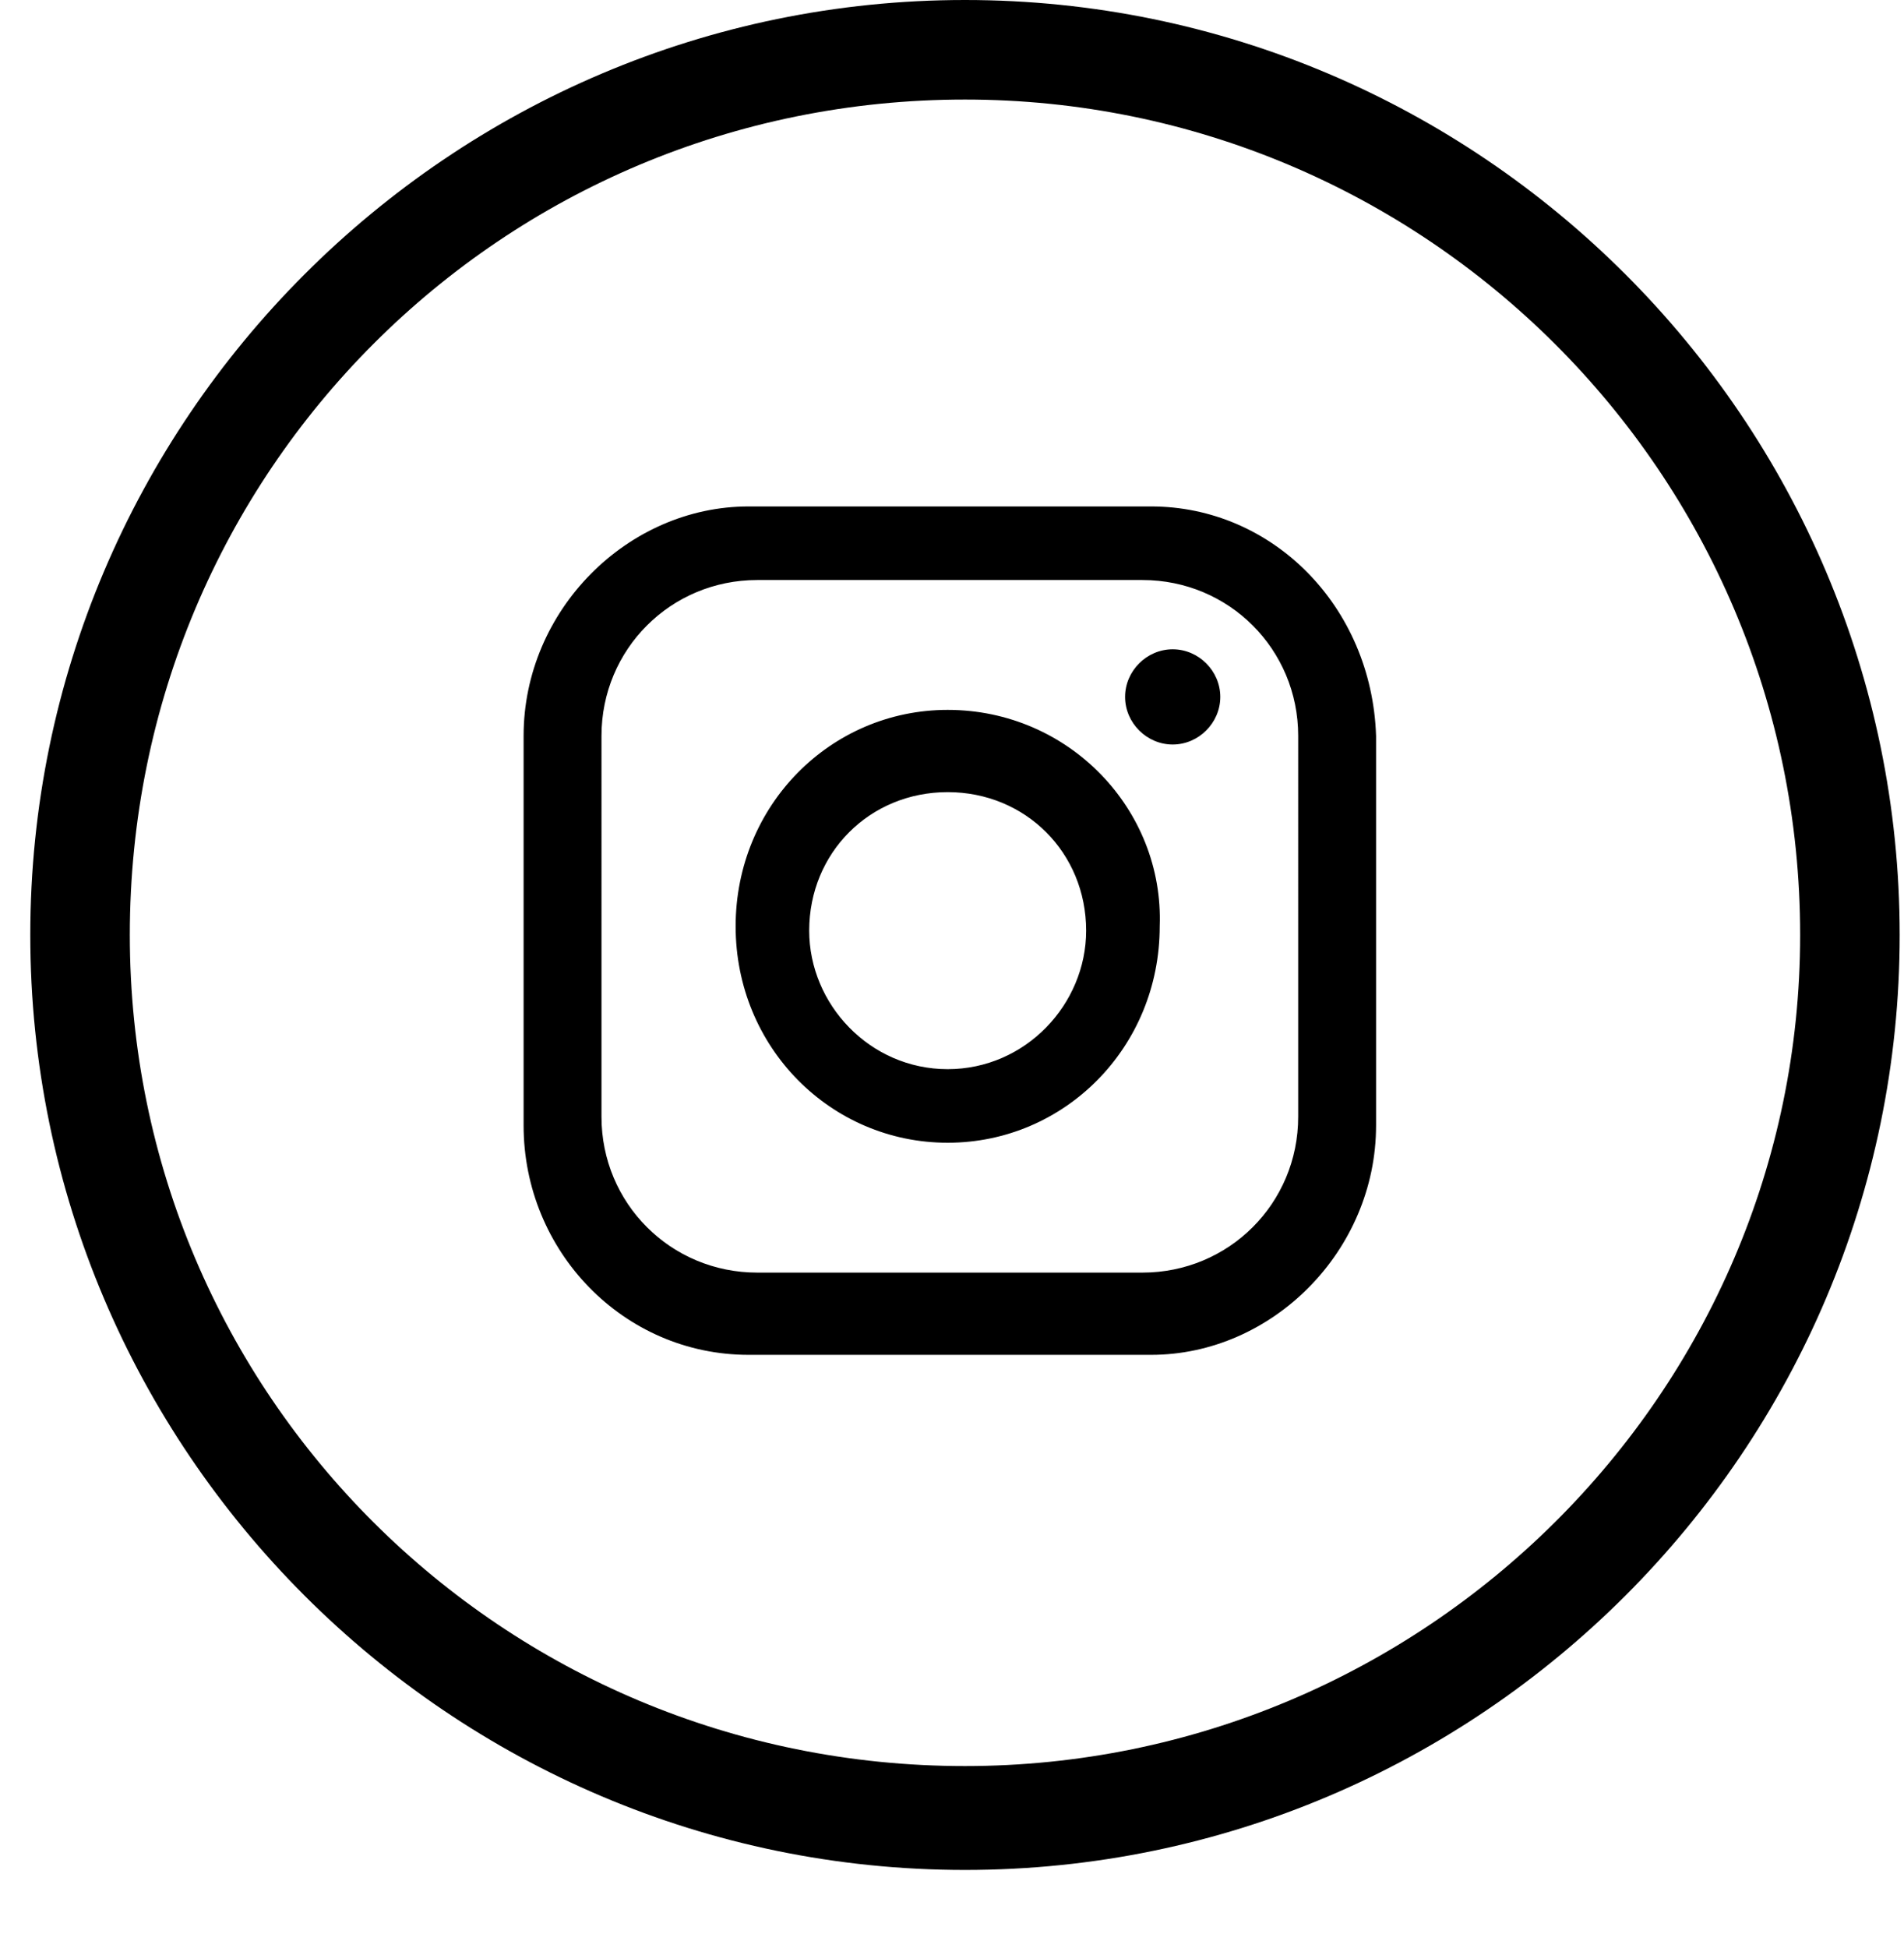
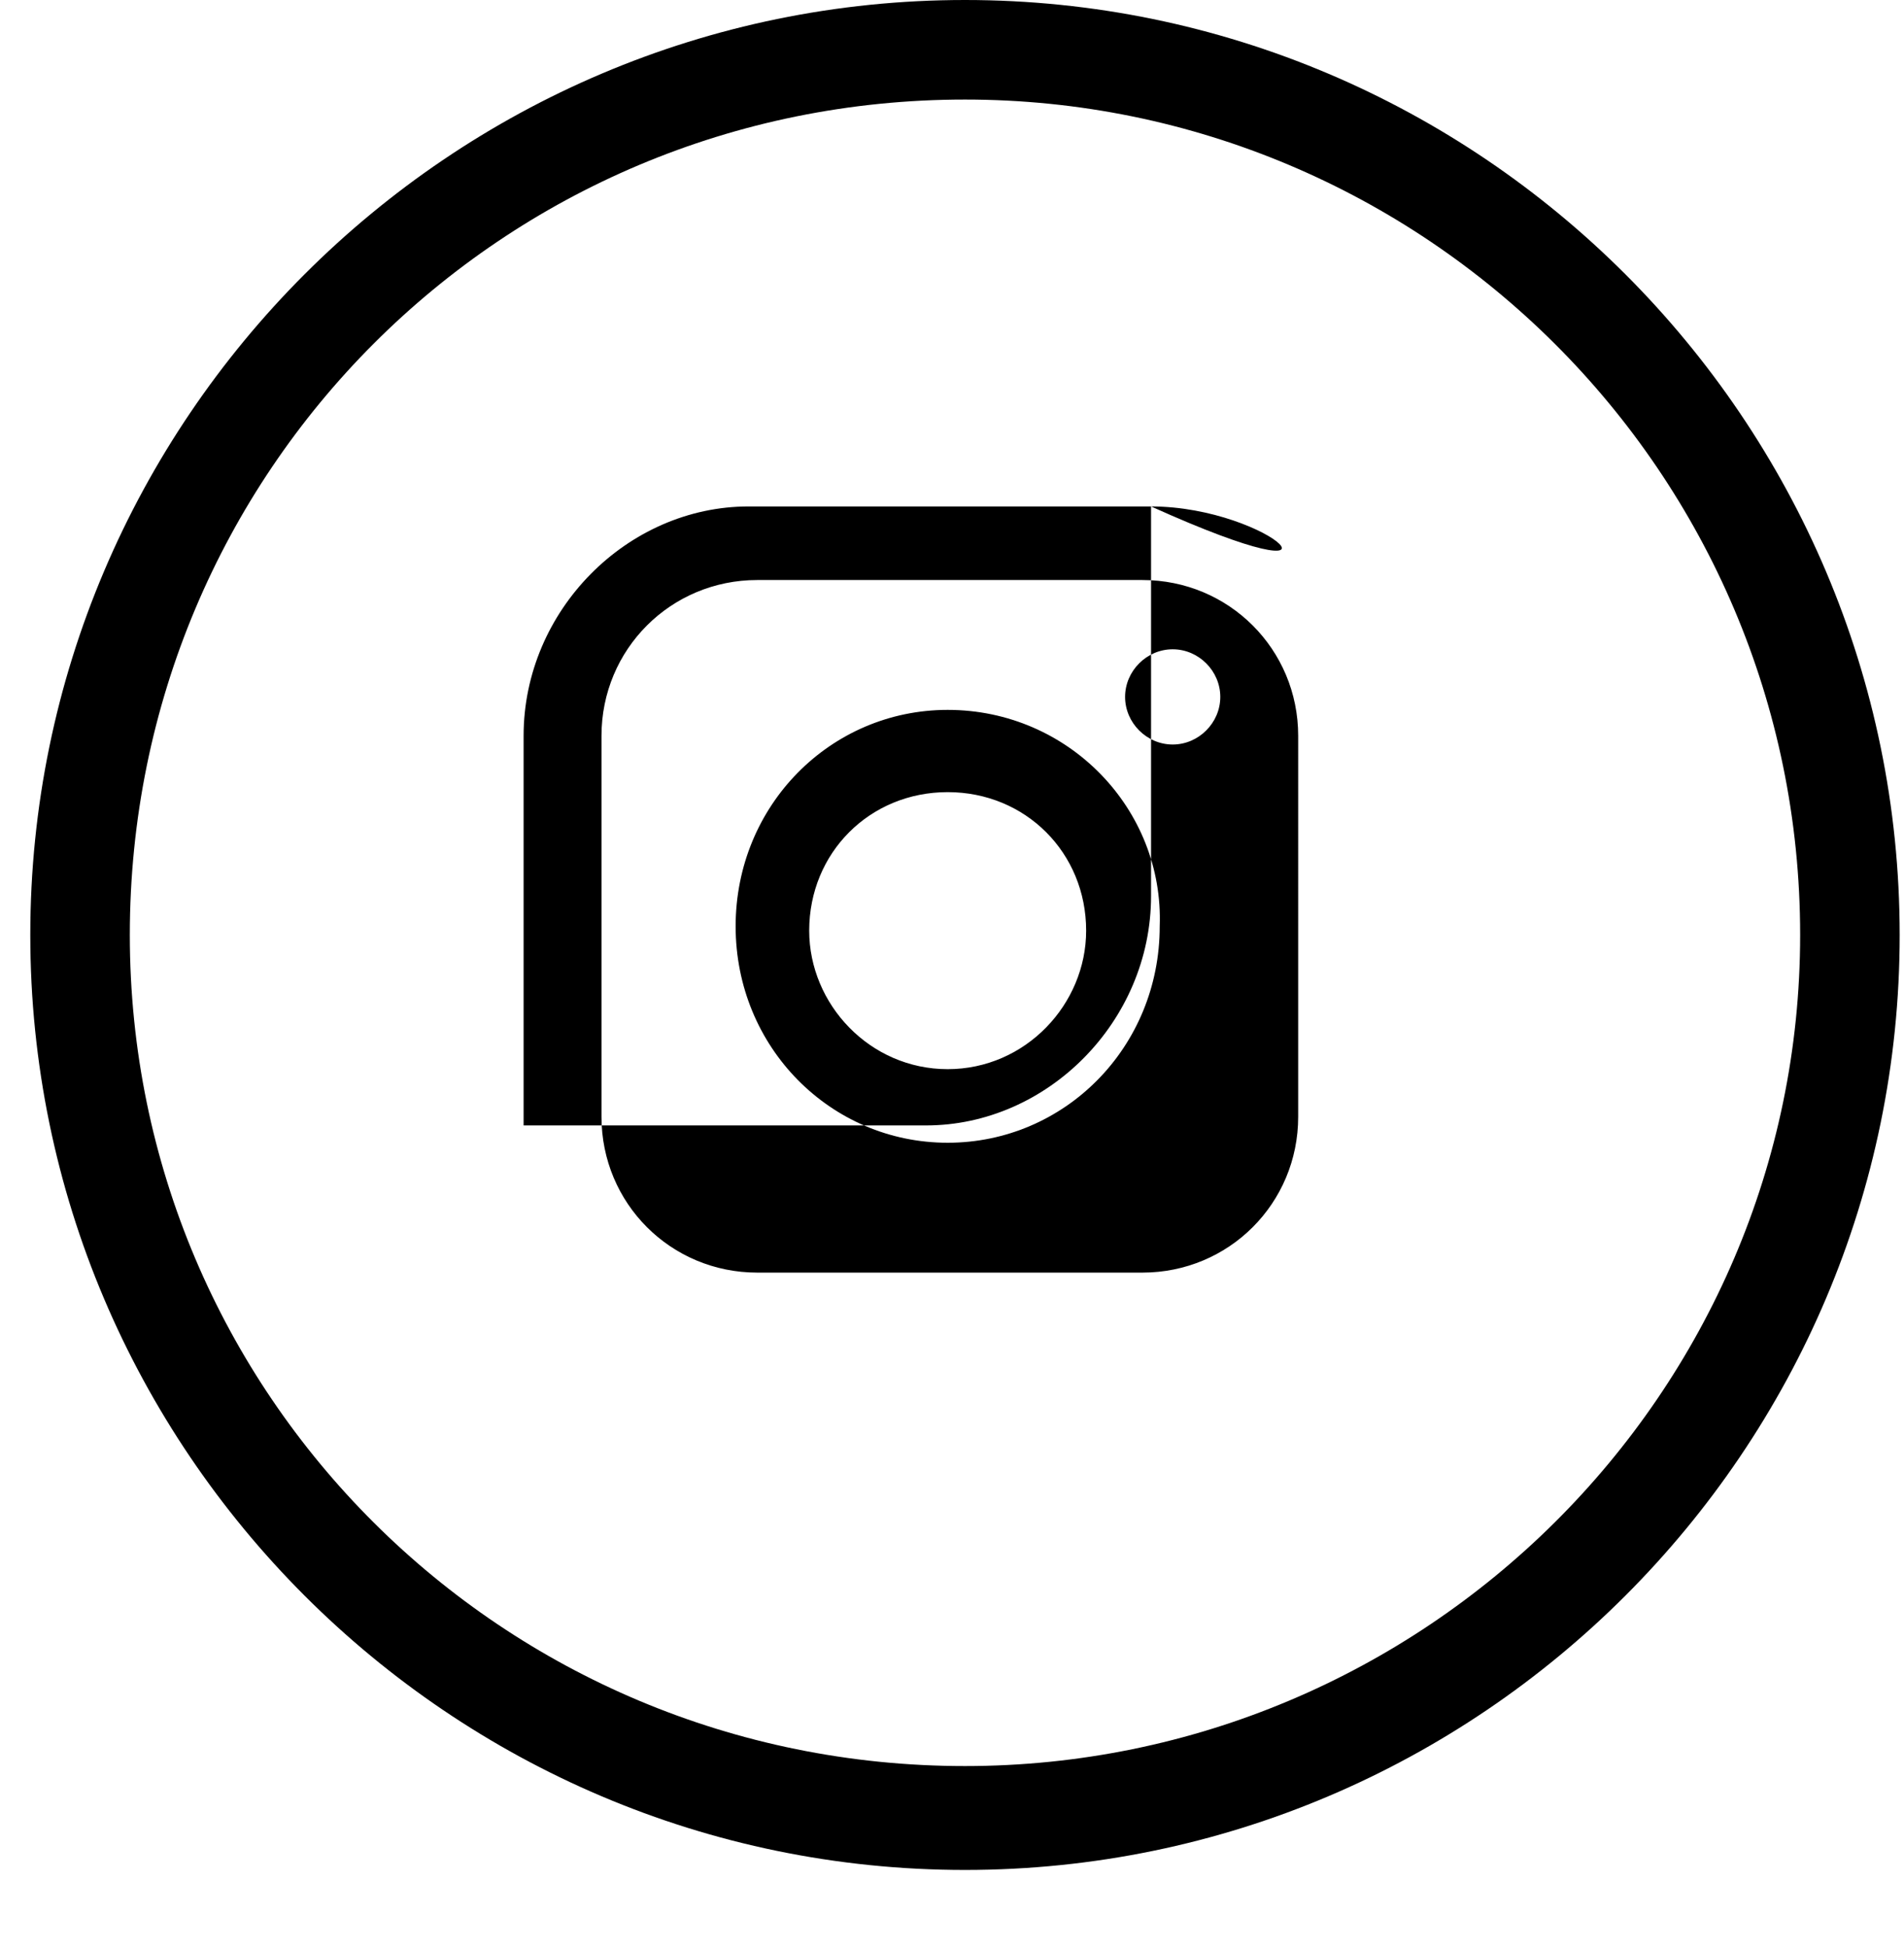
<svg xmlns="http://www.w3.org/2000/svg" version="1.1" id="Layer_1" x="0px" y="0px" viewBox="0 0 44 45" style="enable-background:new 0 0 44 45;" xml:space="preserve">
-   <path d="M22.3,0C10.4,0,0.7,9.7,0.7,21.6s9.7,21.6,21.6,21.6s21.6-9.7,21.6-21.6S34.2,0,22.3,0z M22.3,40.8C11.6,40.8,3,32.2,3,21.6  C3,10.9,11.6,2.3,22.3,2.3c10.6,0,19.3,8.6,19.3,19.3C41.6,32.2,32.9,40.8,22.3,40.8z M26.6,11.7h-9.3c-2.8,0-5.2,2.4-5.2,5.3v9  c0,2.9,2.3,5.3,5.2,5.3h9.3c2.8,0,5.2-2.4,5.2-5.3v-9C31.7,14,29.4,11.7,26.6,11.7z M30,25.8c0,2-1.6,3.6-3.6,3.6h-8.9  c-2,0-3.6-1.6-3.6-3.6V17c0-2,1.6-3.6,3.6-3.6h8.9c2,0,3.6,1.6,3.6,3.6V25.8z M21.9,16.4c-2.7,0-4.9,2.2-4.9,5s2.2,5,4.9,5  s4.9-2.2,4.9-5C26.9,18.7,24.7,16.4,21.9,16.4z M21.9,24.7c-1.8,0-3.2-1.5-3.2-3.2c0-1.8,1.4-3.2,3.2-3.2c1.8,0,3.2,1.4,3.2,3.2  C25.1,23.2,23.7,24.7,21.9,24.7z M27.1,15c-0.6,0-1.1,0.5-1.1,1.1c0,0.6,0.5,1.1,1.1,1.1s1.1-0.5,1.1-1.1C28.2,15.5,27.7,15,27.1,15  z" />
+   <path d="M22.3,0C10.4,0,0.7,9.7,0.7,21.6s9.7,21.6,21.6,21.6s21.6-9.7,21.6-21.6S34.2,0,22.3,0z M22.3,40.8C11.6,40.8,3,32.2,3,21.6  C3,10.9,11.6,2.3,22.3,2.3c10.6,0,19.3,8.6,19.3,19.3C41.6,32.2,32.9,40.8,22.3,40.8z M26.6,11.7h-9.3c-2.8,0-5.2,2.4-5.2,5.3v9  h9.3c2.8,0,5.2-2.4,5.2-5.3v-9C31.7,14,29.4,11.7,26.6,11.7z M30,25.8c0,2-1.6,3.6-3.6,3.6h-8.9  c-2,0-3.6-1.6-3.6-3.6V17c0-2,1.6-3.6,3.6-3.6h8.9c2,0,3.6,1.6,3.6,3.6V25.8z M21.9,16.4c-2.7,0-4.9,2.2-4.9,5s2.2,5,4.9,5  s4.9-2.2,4.9-5C26.9,18.7,24.7,16.4,21.9,16.4z M21.9,24.7c-1.8,0-3.2-1.5-3.2-3.2c0-1.8,1.4-3.2,3.2-3.2c1.8,0,3.2,1.4,3.2,3.2  C25.1,23.2,23.7,24.7,21.9,24.7z M27.1,15c-0.6,0-1.1,0.5-1.1,1.1c0,0.6,0.5,1.1,1.1,1.1s1.1-0.5,1.1-1.1C28.2,15.5,27.7,15,27.1,15  z" />
</svg>